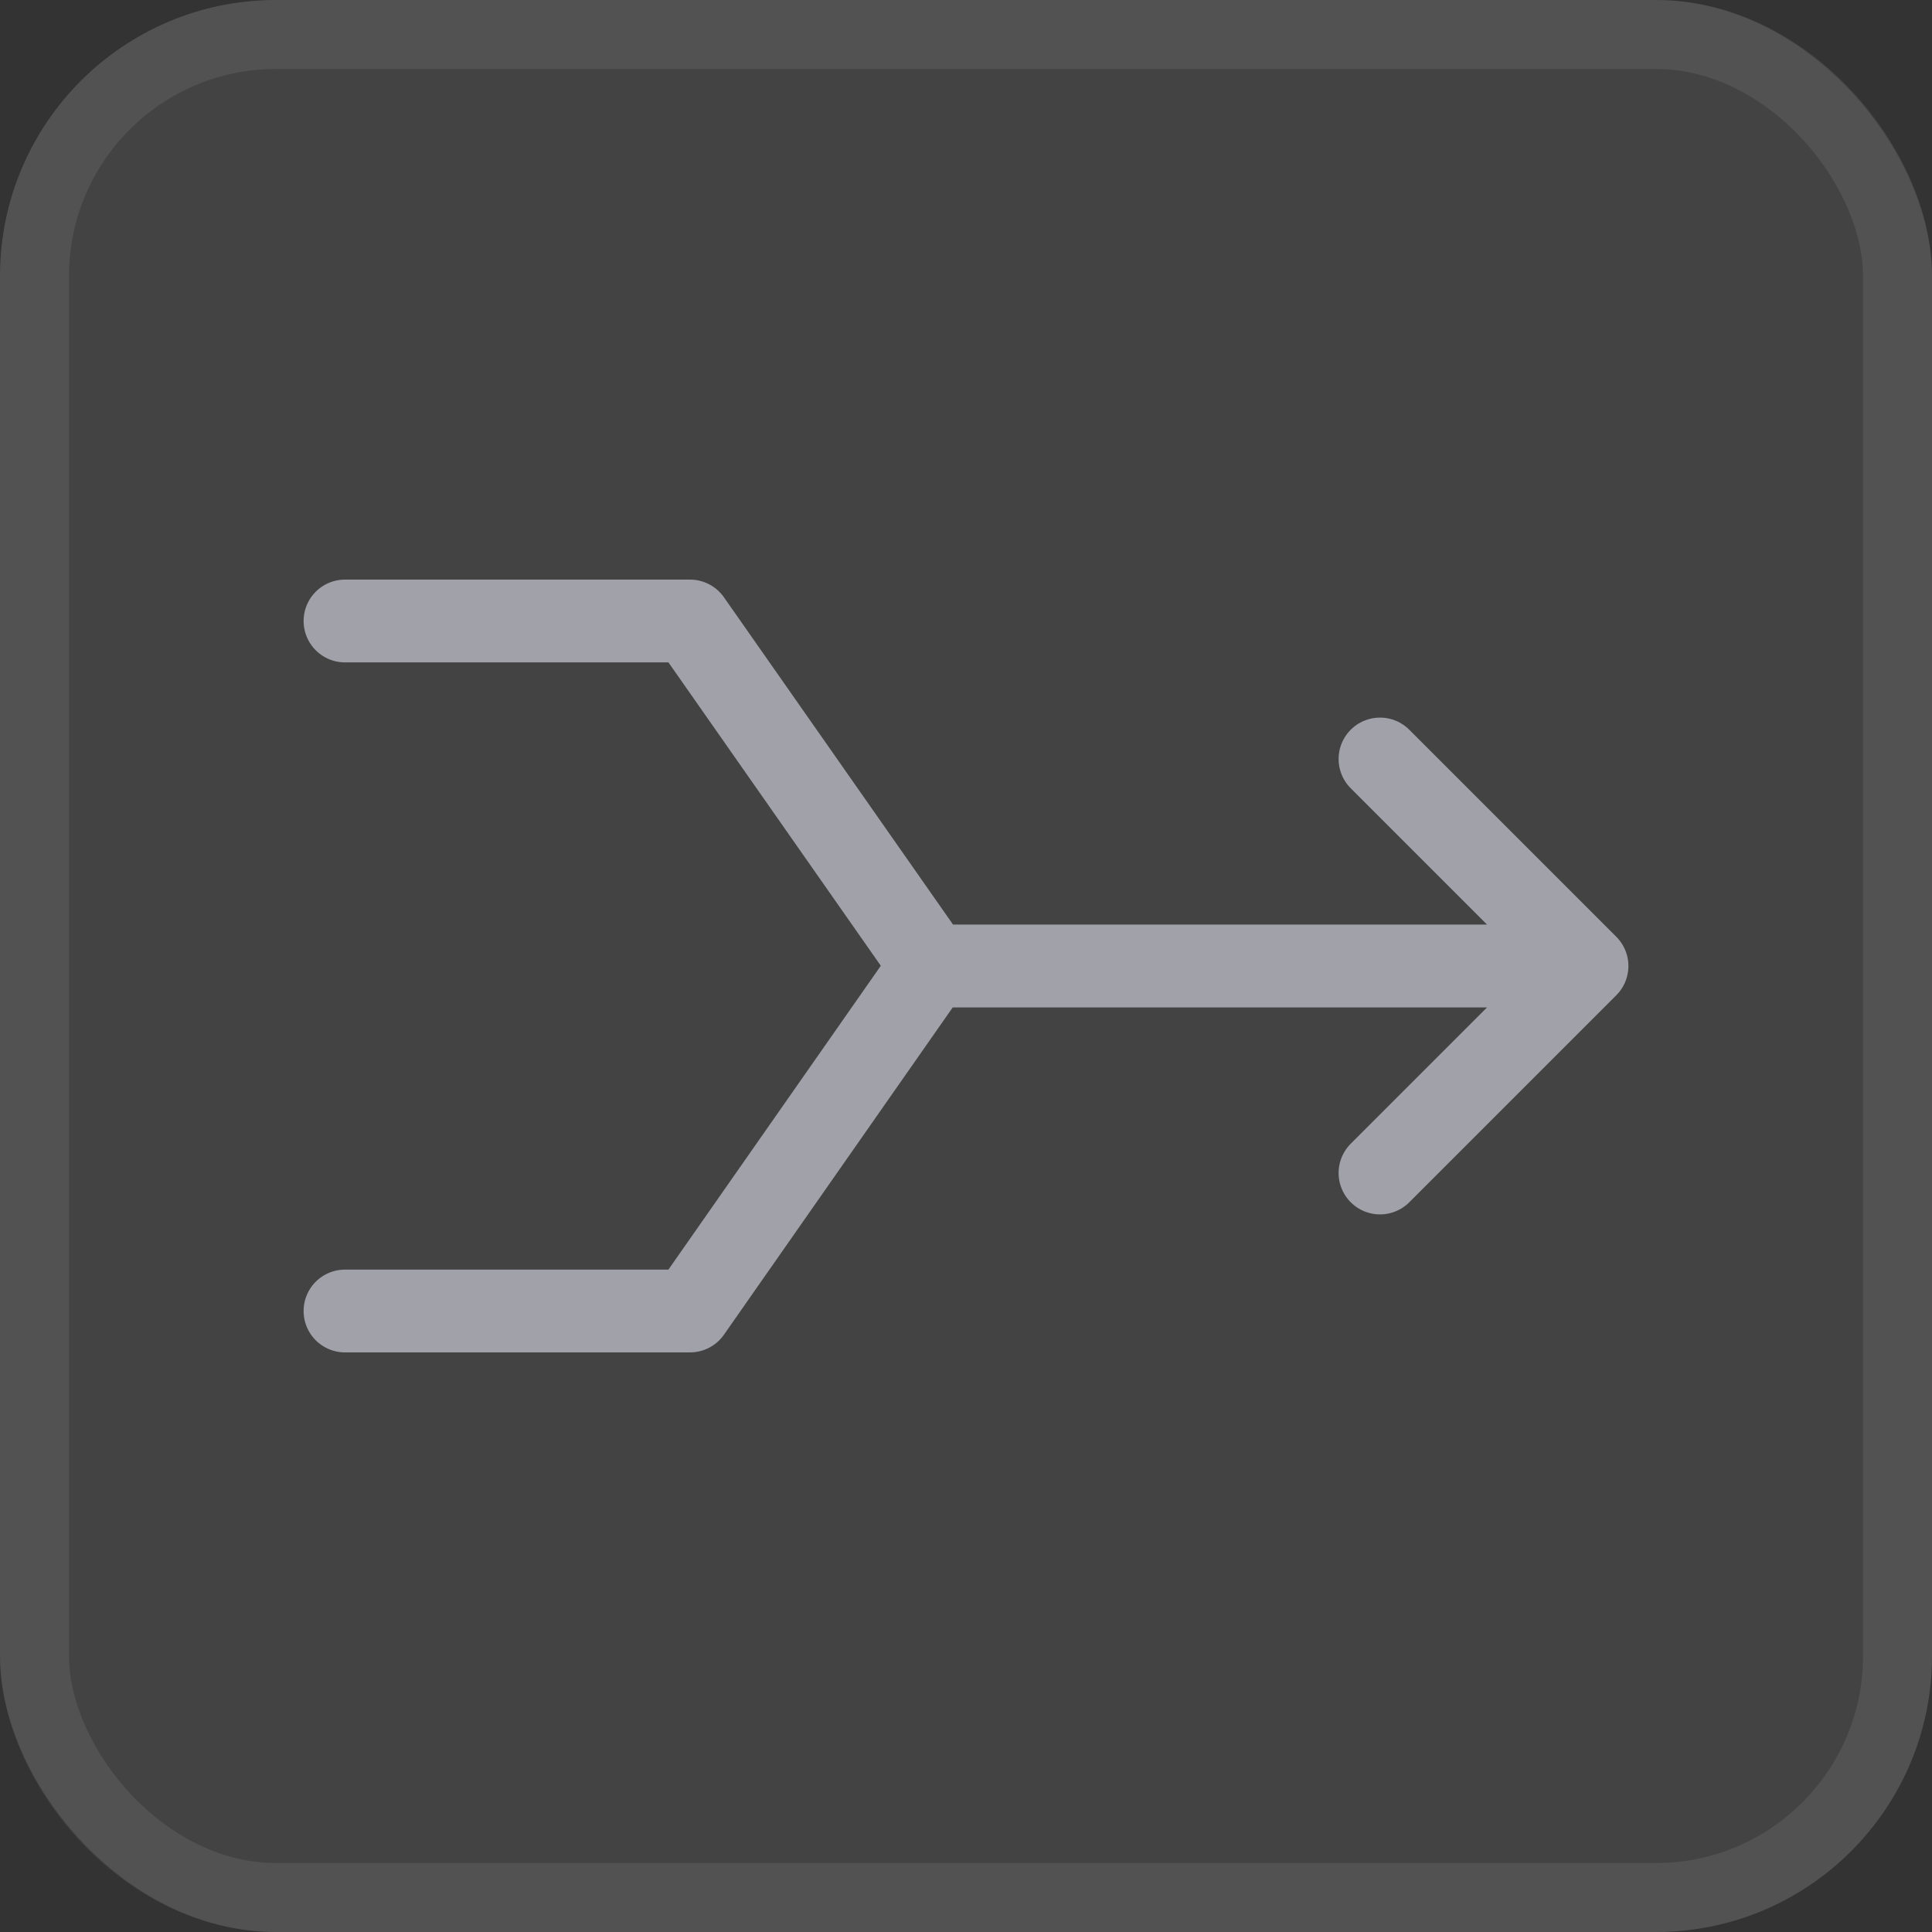
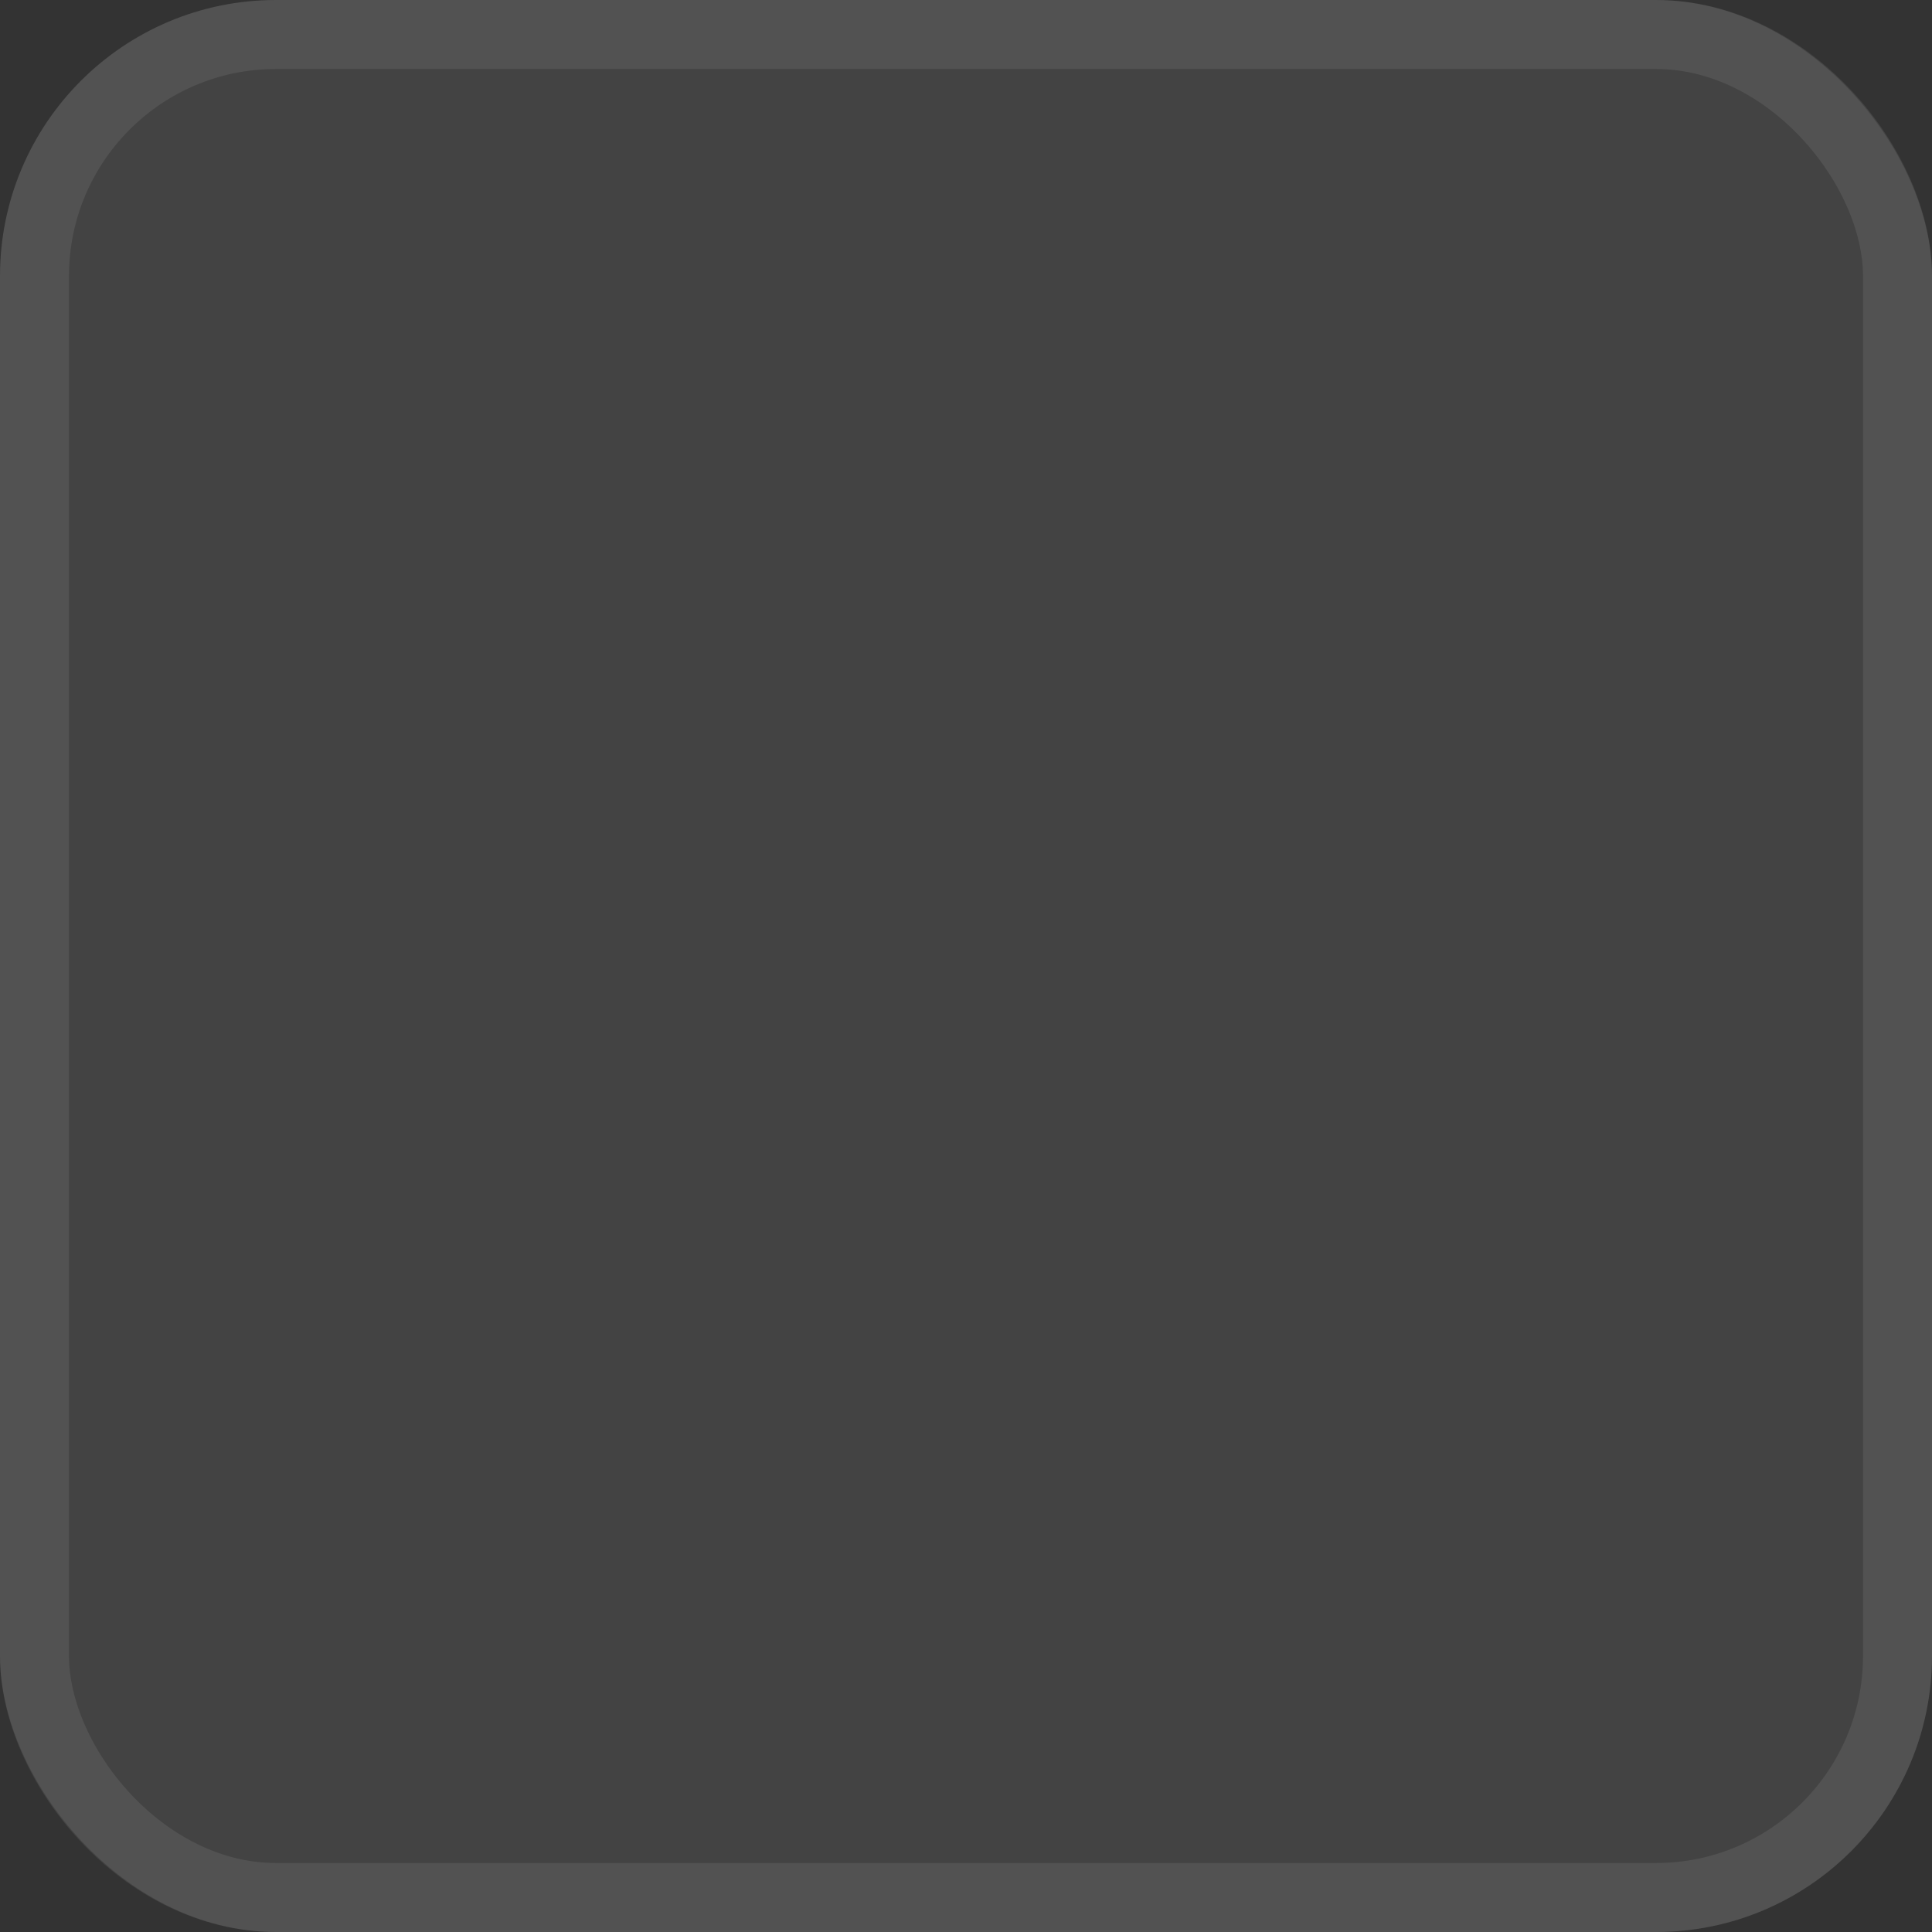
<svg xmlns="http://www.w3.org/2000/svg" width="28" height="28" viewBox="0 0 28 28" fill="none">
  <rect x="0" y="0" width="28" height="28" fill="#333333" stroke="none" />
  <rect width="28" height="28" rx="4" fill="white" fill-opacity="0.08" />
  <rect x="0.5" y="0.5" width="27" height="27" rx="3.5" stroke="white" stroke-opacity="0.08" />
-   <path d="M5 9H10L13.5 14H23M23 14L20 17M23 14L20 11M5 19H10L13.495 14" stroke="#A1A1AA" stroke-width="1.2" stroke-linecap="round" stroke-linejoin="round" />
</svg>